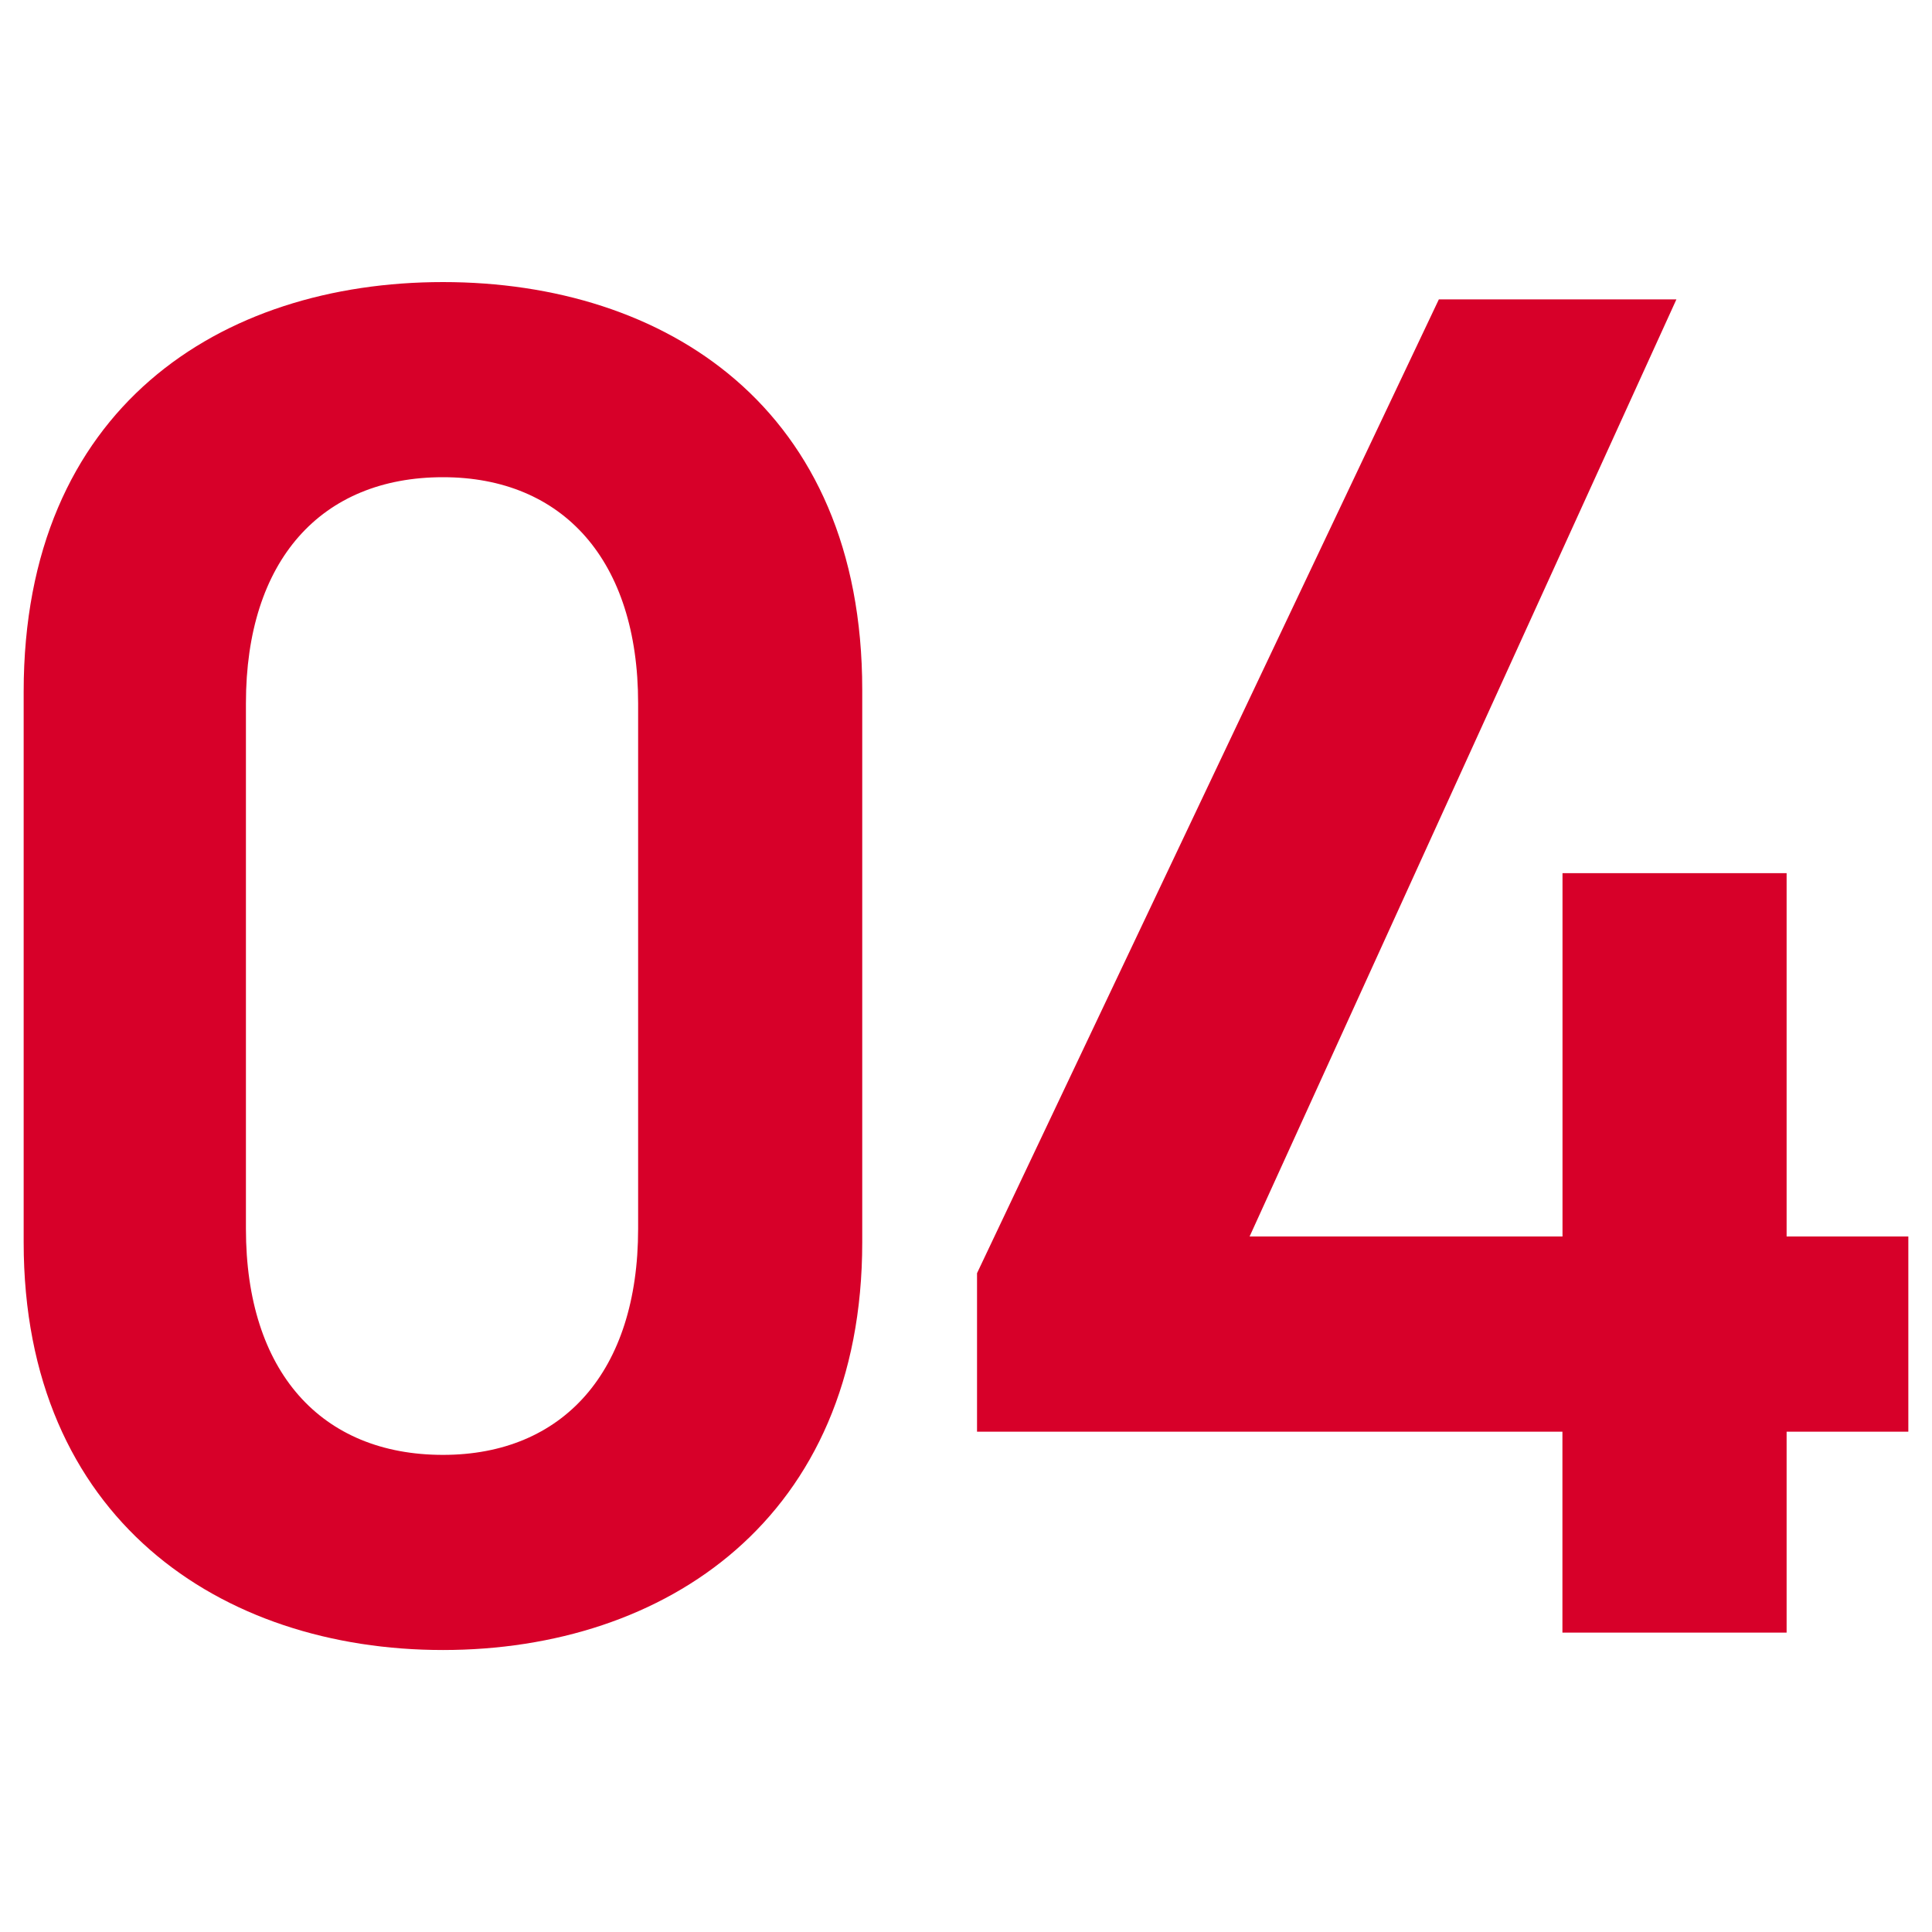
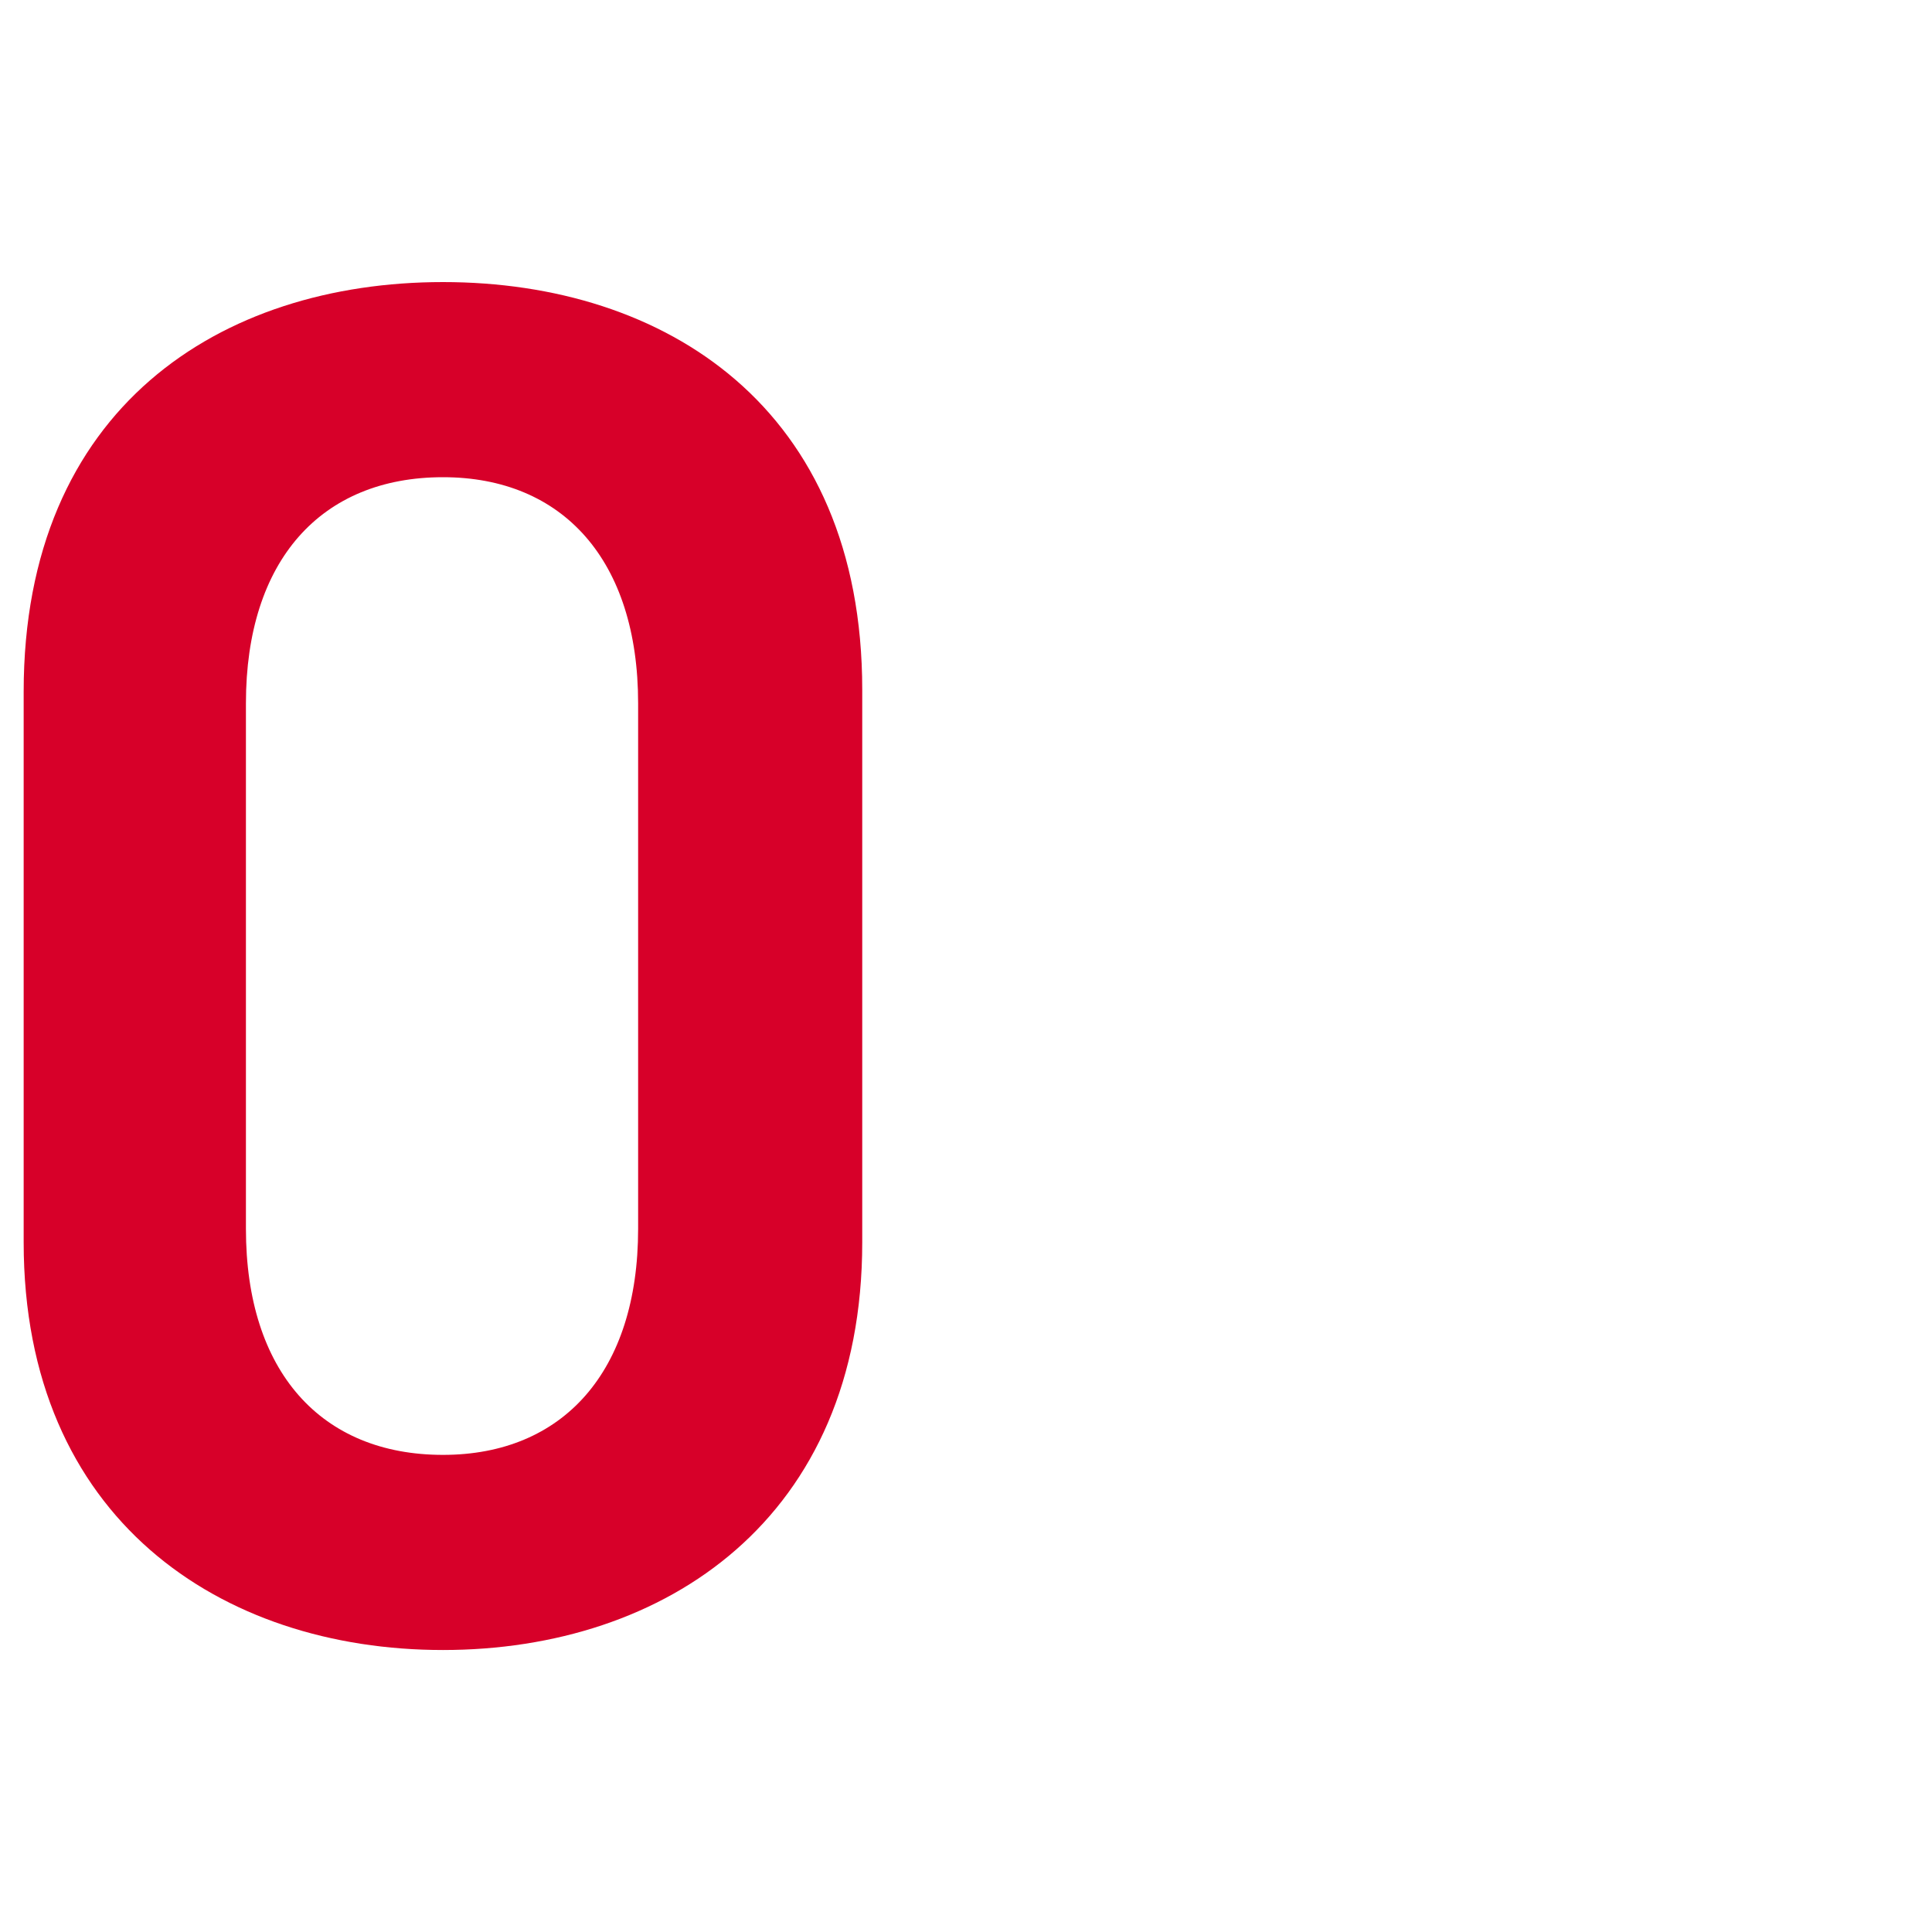
<svg xmlns="http://www.w3.org/2000/svg" version="1.1" id="レイヤー_1" x="0px" y="0px" width="24px" height="24px" viewBox="0 0 24 24" style="enable-background:new 0 0 24 24;" xml:space="preserve">
  <style type="text/css">
	.st0{fill:#D70029;}
</style>
  <g>
    <g>
      <g>
        <path class="st0" d="M5.503,20.497c-2.761,0-5.209-1.632-5.209-5.064V8.592c0-3.528,2.448-5.088,5.209-5.088     c2.76,0,5.208,1.56,5.208,5.064v6.865C10.711,18.865,8.263,20.497,5.503,20.497z M5.503,5.928c-1.513,0-2.448,1.032-2.448,2.808     v6.529c0,1.776,0.936,2.808,2.448,2.808c1.488,0,2.424-1.031,2.424-2.808V8.736C7.927,6.96,6.992,5.928,5.503,5.928z" />
      </g>
      <g>
-         <path class="st0" d="M20.825,3.719L15.523,15.36h3.887v-4.513h2.784v4.513h1.512v2.425h-1.512v2.496h-2.785v-2.496h-7.272v-1.969     l5.737-12.097H20.825z" />
-       </g>
+         </g>
    </g>
  </g>
</svg>